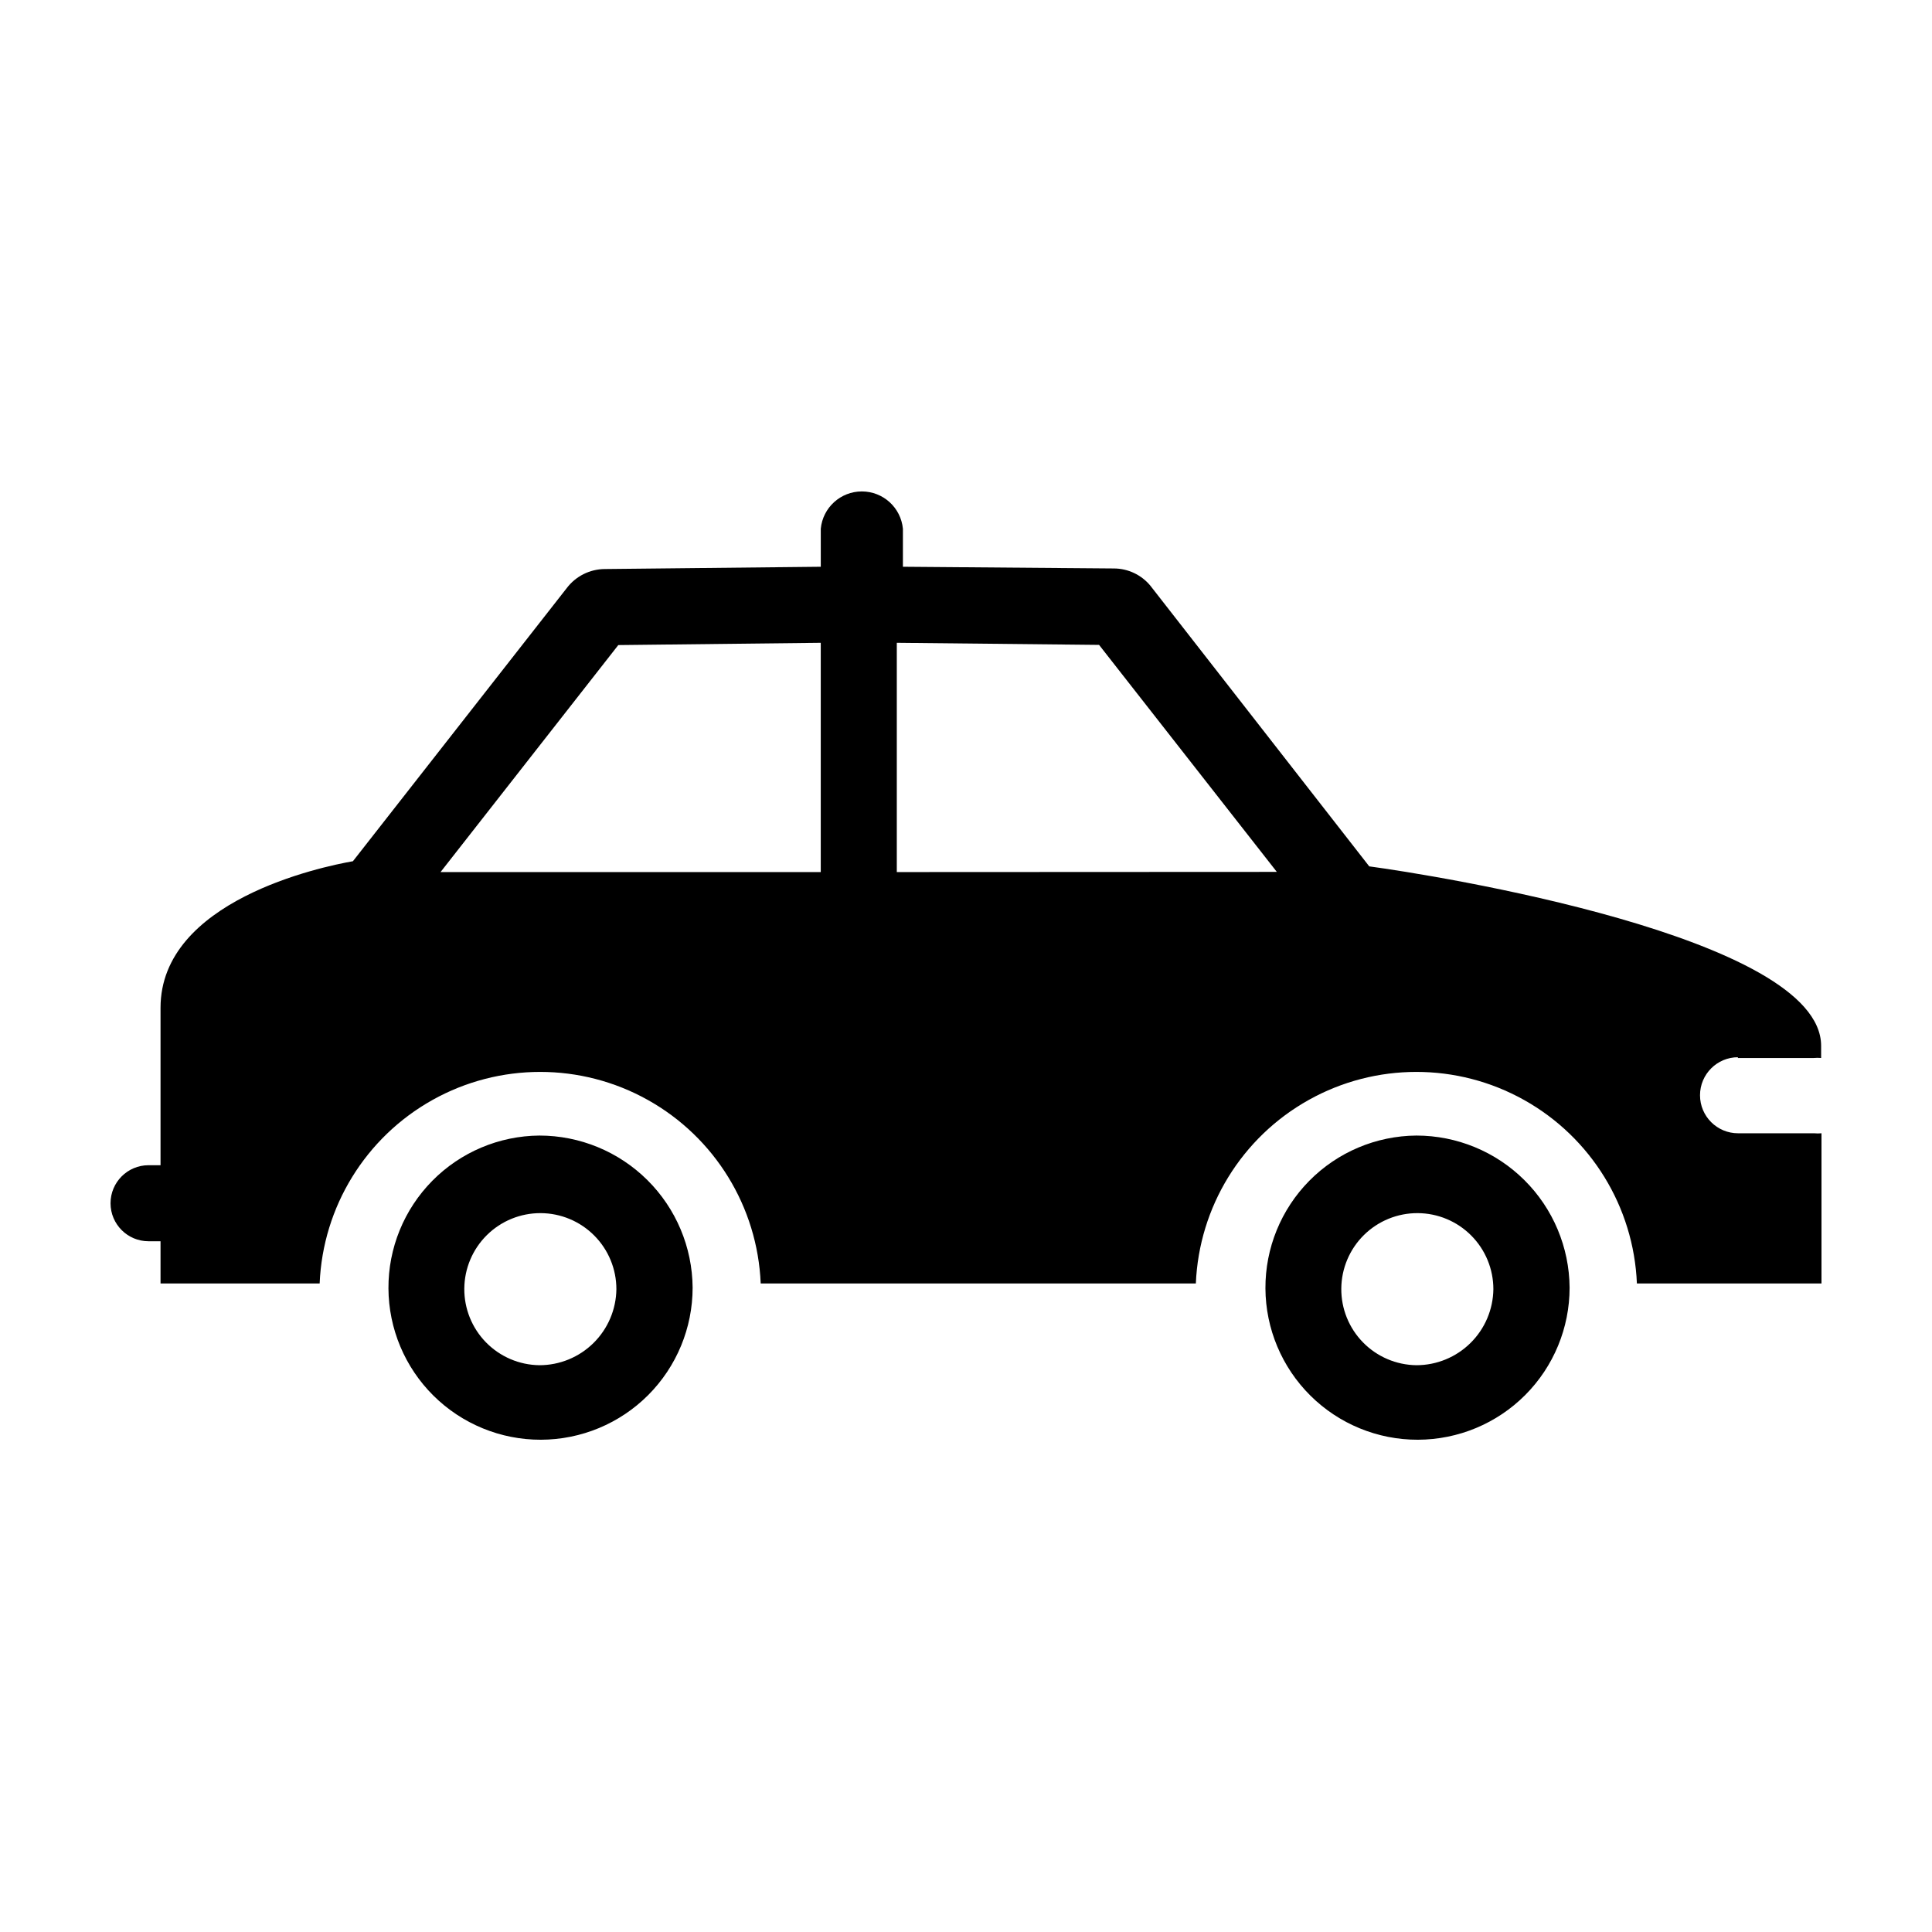
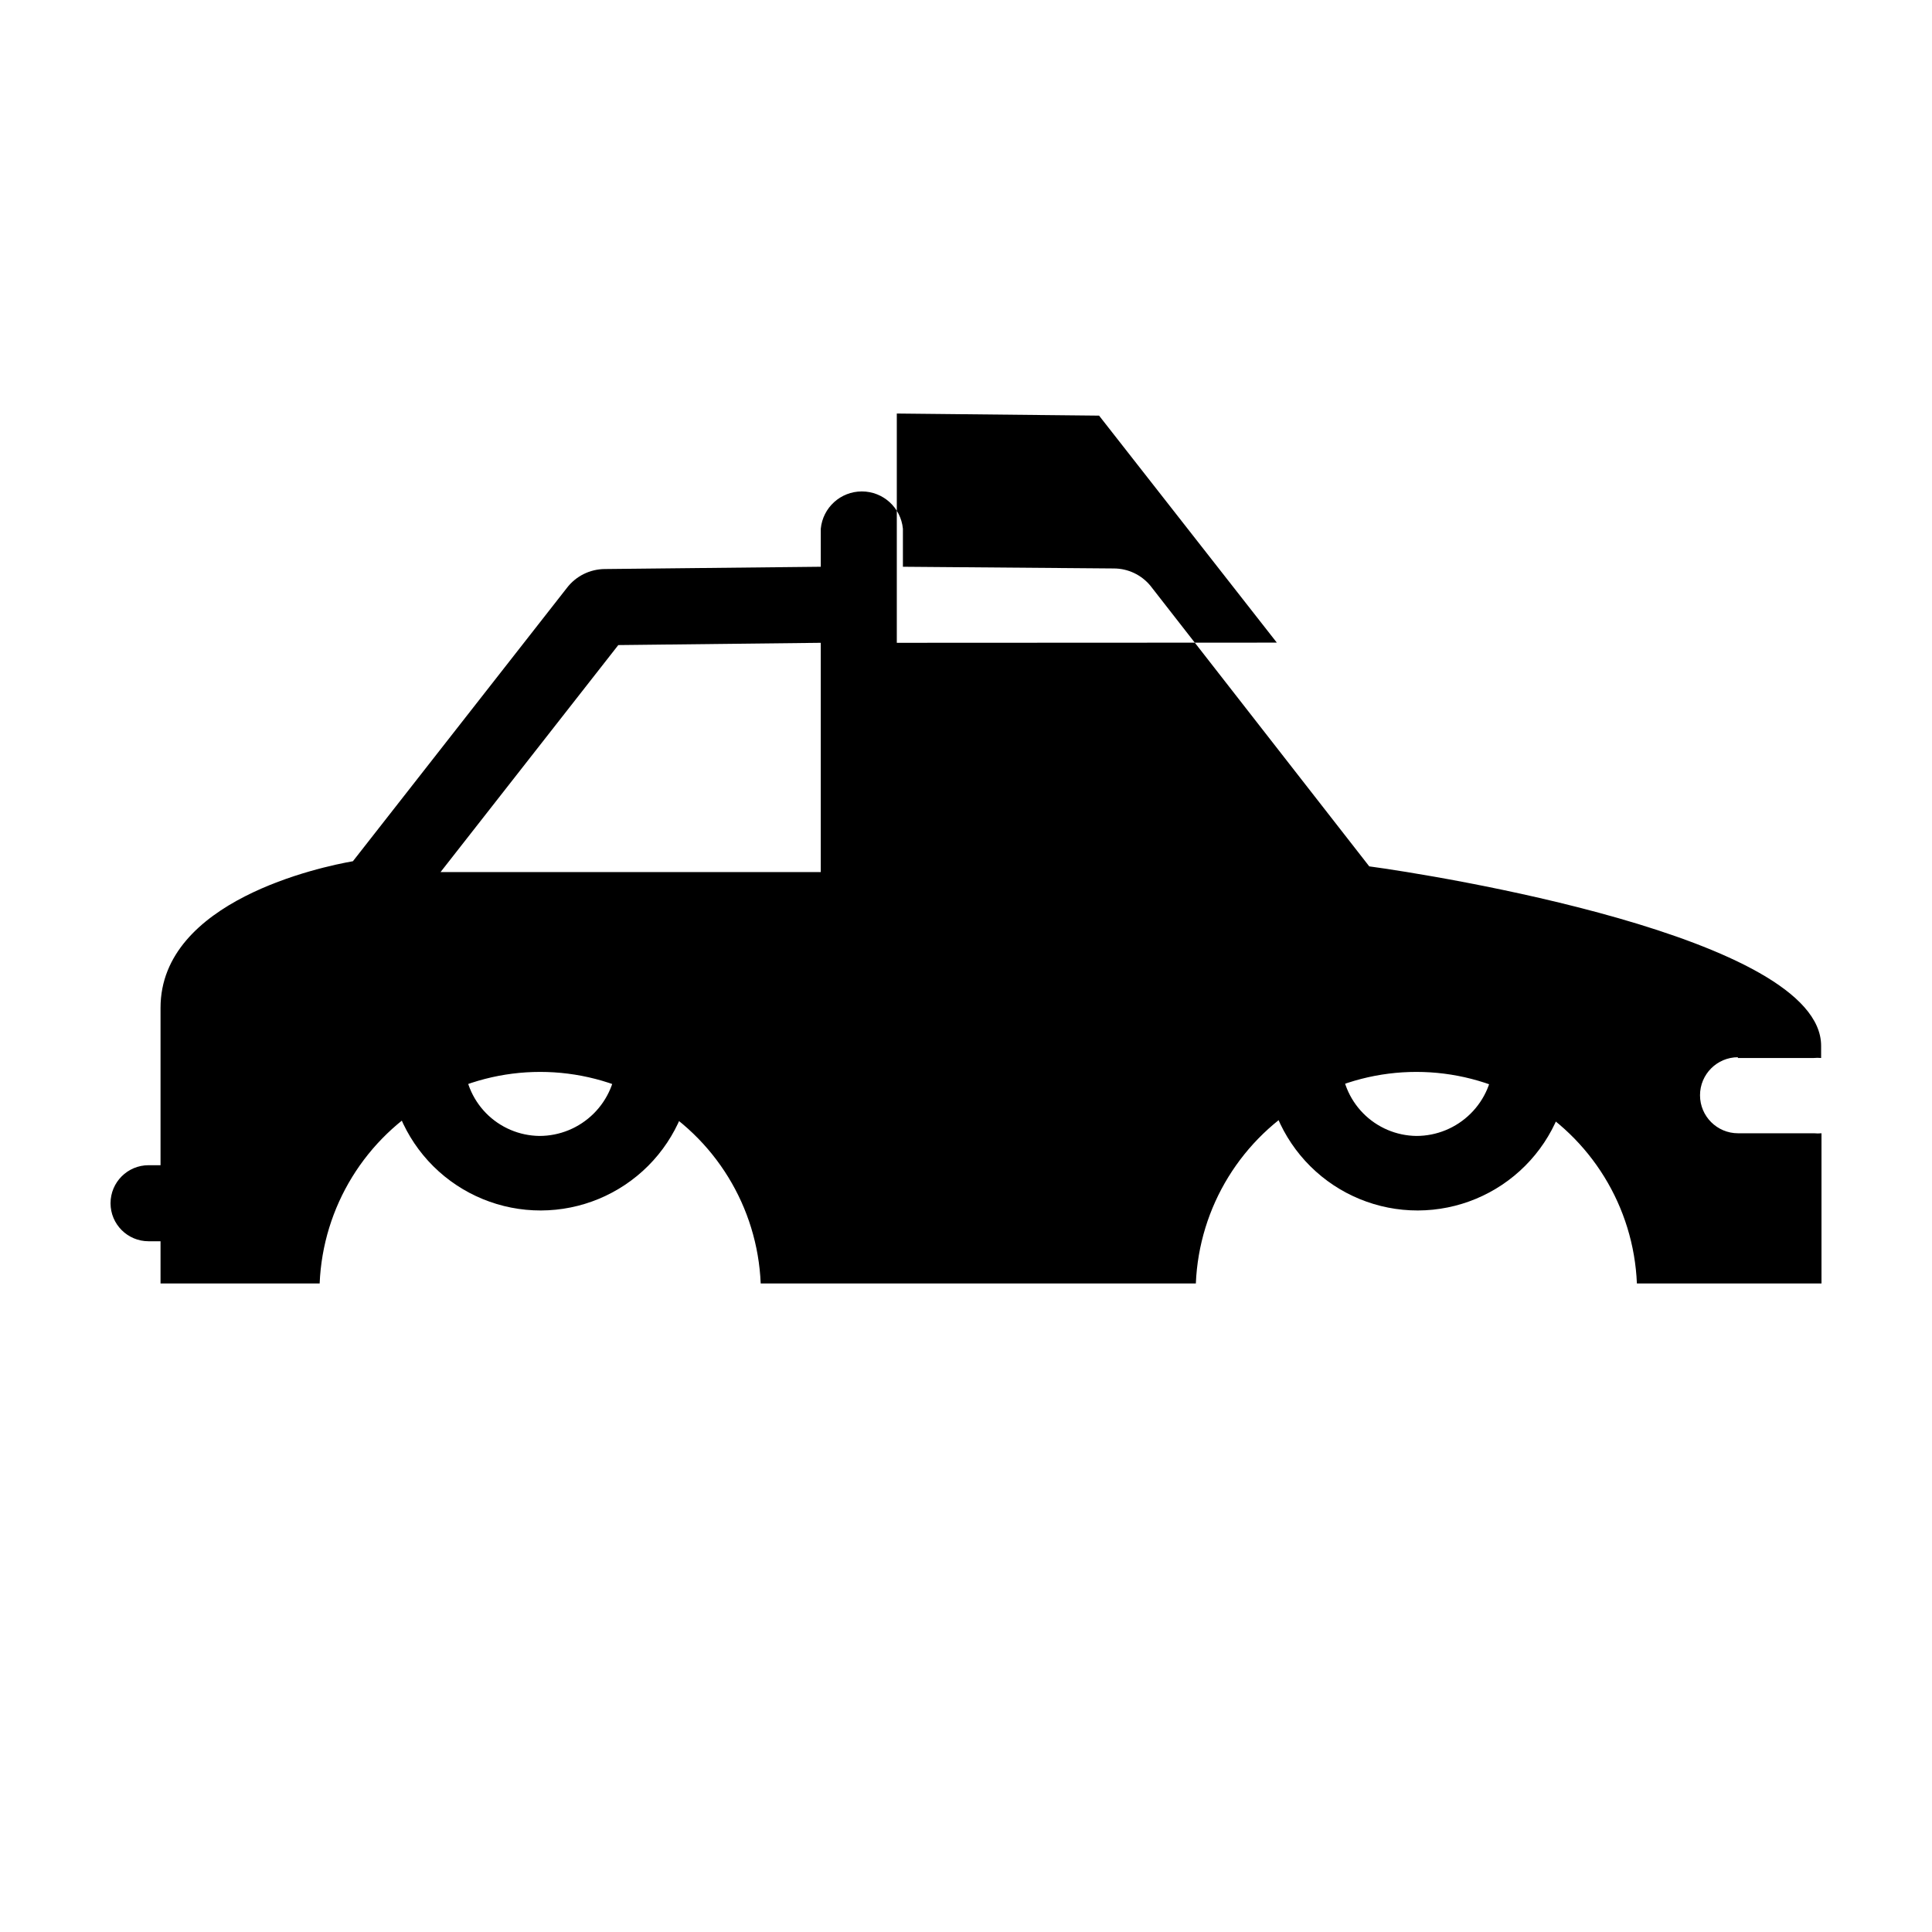
<svg xmlns="http://www.w3.org/2000/svg" fill="#000000" width="800px" height="800px" version="1.1" viewBox="144 144 512 512">
-   <path d="m604.5 424.38h20.152c0.652-0.062 1.309-0.062 1.965 0v-3.223c0-28.969-103.18-45.344-119.75-47.559l-57.992-74.363c-2.383-2.891-5.926-4.574-9.672-4.586l-55.922-0.453v-10.078c-0.543-5.606-5.25-9.883-10.883-9.883s-10.344 4.277-10.883 9.883v10.078l-57.234 0.605c-3.957 0.023-7.68 1.883-10.074 5.035l-56.68 72.398c-8.363 1.461-50.984 10.43-50.984 38.844v41.715h-3.176c-5.562 0-10.074 4.512-10.074 10.078 0 5.562 4.512 10.074 10.074 10.074h3.176v11.184h42.168c0.844-20.301 12.164-38.711 29.898-48.625 17.738-9.918 39.348-9.918 57.086 0 17.738 9.914 29.055 28.324 29.898 48.625h115.32c0.844-20.301 12.16-38.711 29.898-48.625 17.738-9.918 39.348-9.918 57.086 0 17.734 9.914 29.055 28.324 29.898 48.625h48.918v-39.801c-0.652 0.066-1.309 0.066-1.965 0h-20.152c-5.562 0-10.074-4.508-10.074-10.074 0-5.566 4.512-10.078 10.074-10.078zm-242.99-49.273h-100.76l47.105-60.156 53.656-0.602zm20.152 0v-60.758l53.605 0.555 47.105 60.156zm-94.715 69.828c-10.672 0.082-20.879 4.391-28.375 11.984-7.5 7.594-11.684 17.848-11.629 28.52 0.055 10.672 4.336 20.887 11.91 28.406 7.574 7.519 17.824 11.727 28.496 11.699s20.895-4.285 28.434-11.84c7.535-7.555 11.77-17.793 11.77-28.465-0.078-10.715-4.394-20.969-12-28.516-7.606-7.551-17.891-11.789-28.605-11.789zm0 60.859c-5.332-0.066-10.418-2.242-14.148-6.047-3.727-3.809-5.797-8.941-5.754-14.27 0.047-5.332 2.199-10.426 5.992-14.172 3.793-3.746 8.914-5.836 14.242-5.812 5.332 0.02 10.434 2.152 14.195 5.93 3.762 3.777 5.875 8.891 5.875 14.219-0.066 5.371-2.246 10.496-6.062 14.266-3.82 3.773-8.973 5.891-14.34 5.887zm232.41-60.859c-10.672 0.082-20.875 4.391-28.375 11.984s-11.68 17.848-11.629 28.52c0.055 10.672 4.34 20.887 11.914 28.406 7.574 7.519 17.82 11.727 28.492 11.699s20.898-4.285 28.434-11.84c7.539-7.555 11.77-17.793 11.77-28.465-0.078-10.715-4.391-20.969-12-28.516-7.606-7.551-17.887-11.789-28.605-11.789zm0 60.859c-5.332-0.066-10.418-2.242-14.145-6.047-3.731-3.809-5.801-8.941-5.754-14.27 0.043-5.332 2.195-10.426 5.988-14.172 3.793-3.746 8.914-5.836 14.246-5.812 5.328 0.02 10.434 2.152 14.195 5.93 3.762 3.777 5.871 8.891 5.871 14.219-0.066 5.371-2.242 10.496-6.062 14.266-3.82 3.773-8.973 5.891-14.34 5.887z" />
+   <path d="m604.5 424.38h20.152c0.652-0.062 1.309-0.062 1.965 0v-3.223c0-28.969-103.18-45.344-119.75-47.559l-57.992-74.363c-2.383-2.891-5.926-4.574-9.672-4.586l-55.922-0.453v-10.078c-0.543-5.606-5.25-9.883-10.883-9.883s-10.344 4.277-10.883 9.883v10.078l-57.234 0.605c-3.957 0.023-7.68 1.883-10.074 5.035l-56.68 72.398c-8.363 1.461-50.984 10.43-50.984 38.844v41.715h-3.176c-5.562 0-10.074 4.512-10.074 10.078 0 5.562 4.512 10.074 10.074 10.074h3.176v11.184h42.168c0.844-20.301 12.164-38.711 29.898-48.625 17.738-9.918 39.348-9.918 57.086 0 17.738 9.914 29.055 28.324 29.898 48.625h115.32c0.844-20.301 12.16-38.711 29.898-48.625 17.738-9.918 39.348-9.918 57.086 0 17.734 9.914 29.055 28.324 29.898 48.625h48.918v-39.801c-0.652 0.066-1.309 0.066-1.965 0h-20.152c-5.562 0-10.074-4.508-10.074-10.074 0-5.566 4.512-10.078 10.074-10.078zm-242.99-49.273h-100.76l47.105-60.156 53.656-0.602m20.152 0v-60.758l53.605 0.555 47.105 60.156zm-94.715 69.828c-10.672 0.082-20.879 4.391-28.375 11.984-7.5 7.594-11.684 17.848-11.629 28.52 0.055 10.672 4.336 20.887 11.91 28.406 7.574 7.519 17.824 11.727 28.496 11.699s20.895-4.285 28.434-11.84c7.535-7.555 11.77-17.793 11.77-28.465-0.078-10.715-4.394-20.969-12-28.516-7.606-7.551-17.891-11.789-28.605-11.789zm0 60.859c-5.332-0.066-10.418-2.242-14.148-6.047-3.727-3.809-5.797-8.941-5.754-14.27 0.047-5.332 2.199-10.426 5.992-14.172 3.793-3.746 8.914-5.836 14.242-5.812 5.332 0.02 10.434 2.152 14.195 5.93 3.762 3.777 5.875 8.891 5.875 14.219-0.066 5.371-2.246 10.496-6.062 14.266-3.82 3.773-8.973 5.891-14.34 5.887zm232.41-60.859c-10.672 0.082-20.875 4.391-28.375 11.984s-11.68 17.848-11.629 28.52c0.055 10.672 4.34 20.887 11.914 28.406 7.574 7.519 17.82 11.727 28.492 11.699s20.898-4.285 28.434-11.84c7.539-7.555 11.77-17.793 11.77-28.465-0.078-10.715-4.391-20.969-12-28.516-7.606-7.551-17.887-11.789-28.605-11.789zm0 60.859c-5.332-0.066-10.418-2.242-14.145-6.047-3.731-3.809-5.801-8.941-5.754-14.27 0.043-5.332 2.195-10.426 5.988-14.172 3.793-3.746 8.914-5.836 14.246-5.812 5.328 0.02 10.434 2.152 14.195 5.93 3.762 3.777 5.871 8.891 5.871 14.219-0.066 5.371-2.242 10.496-6.062 14.266-3.82 3.773-8.973 5.891-14.34 5.887z" />
</svg>